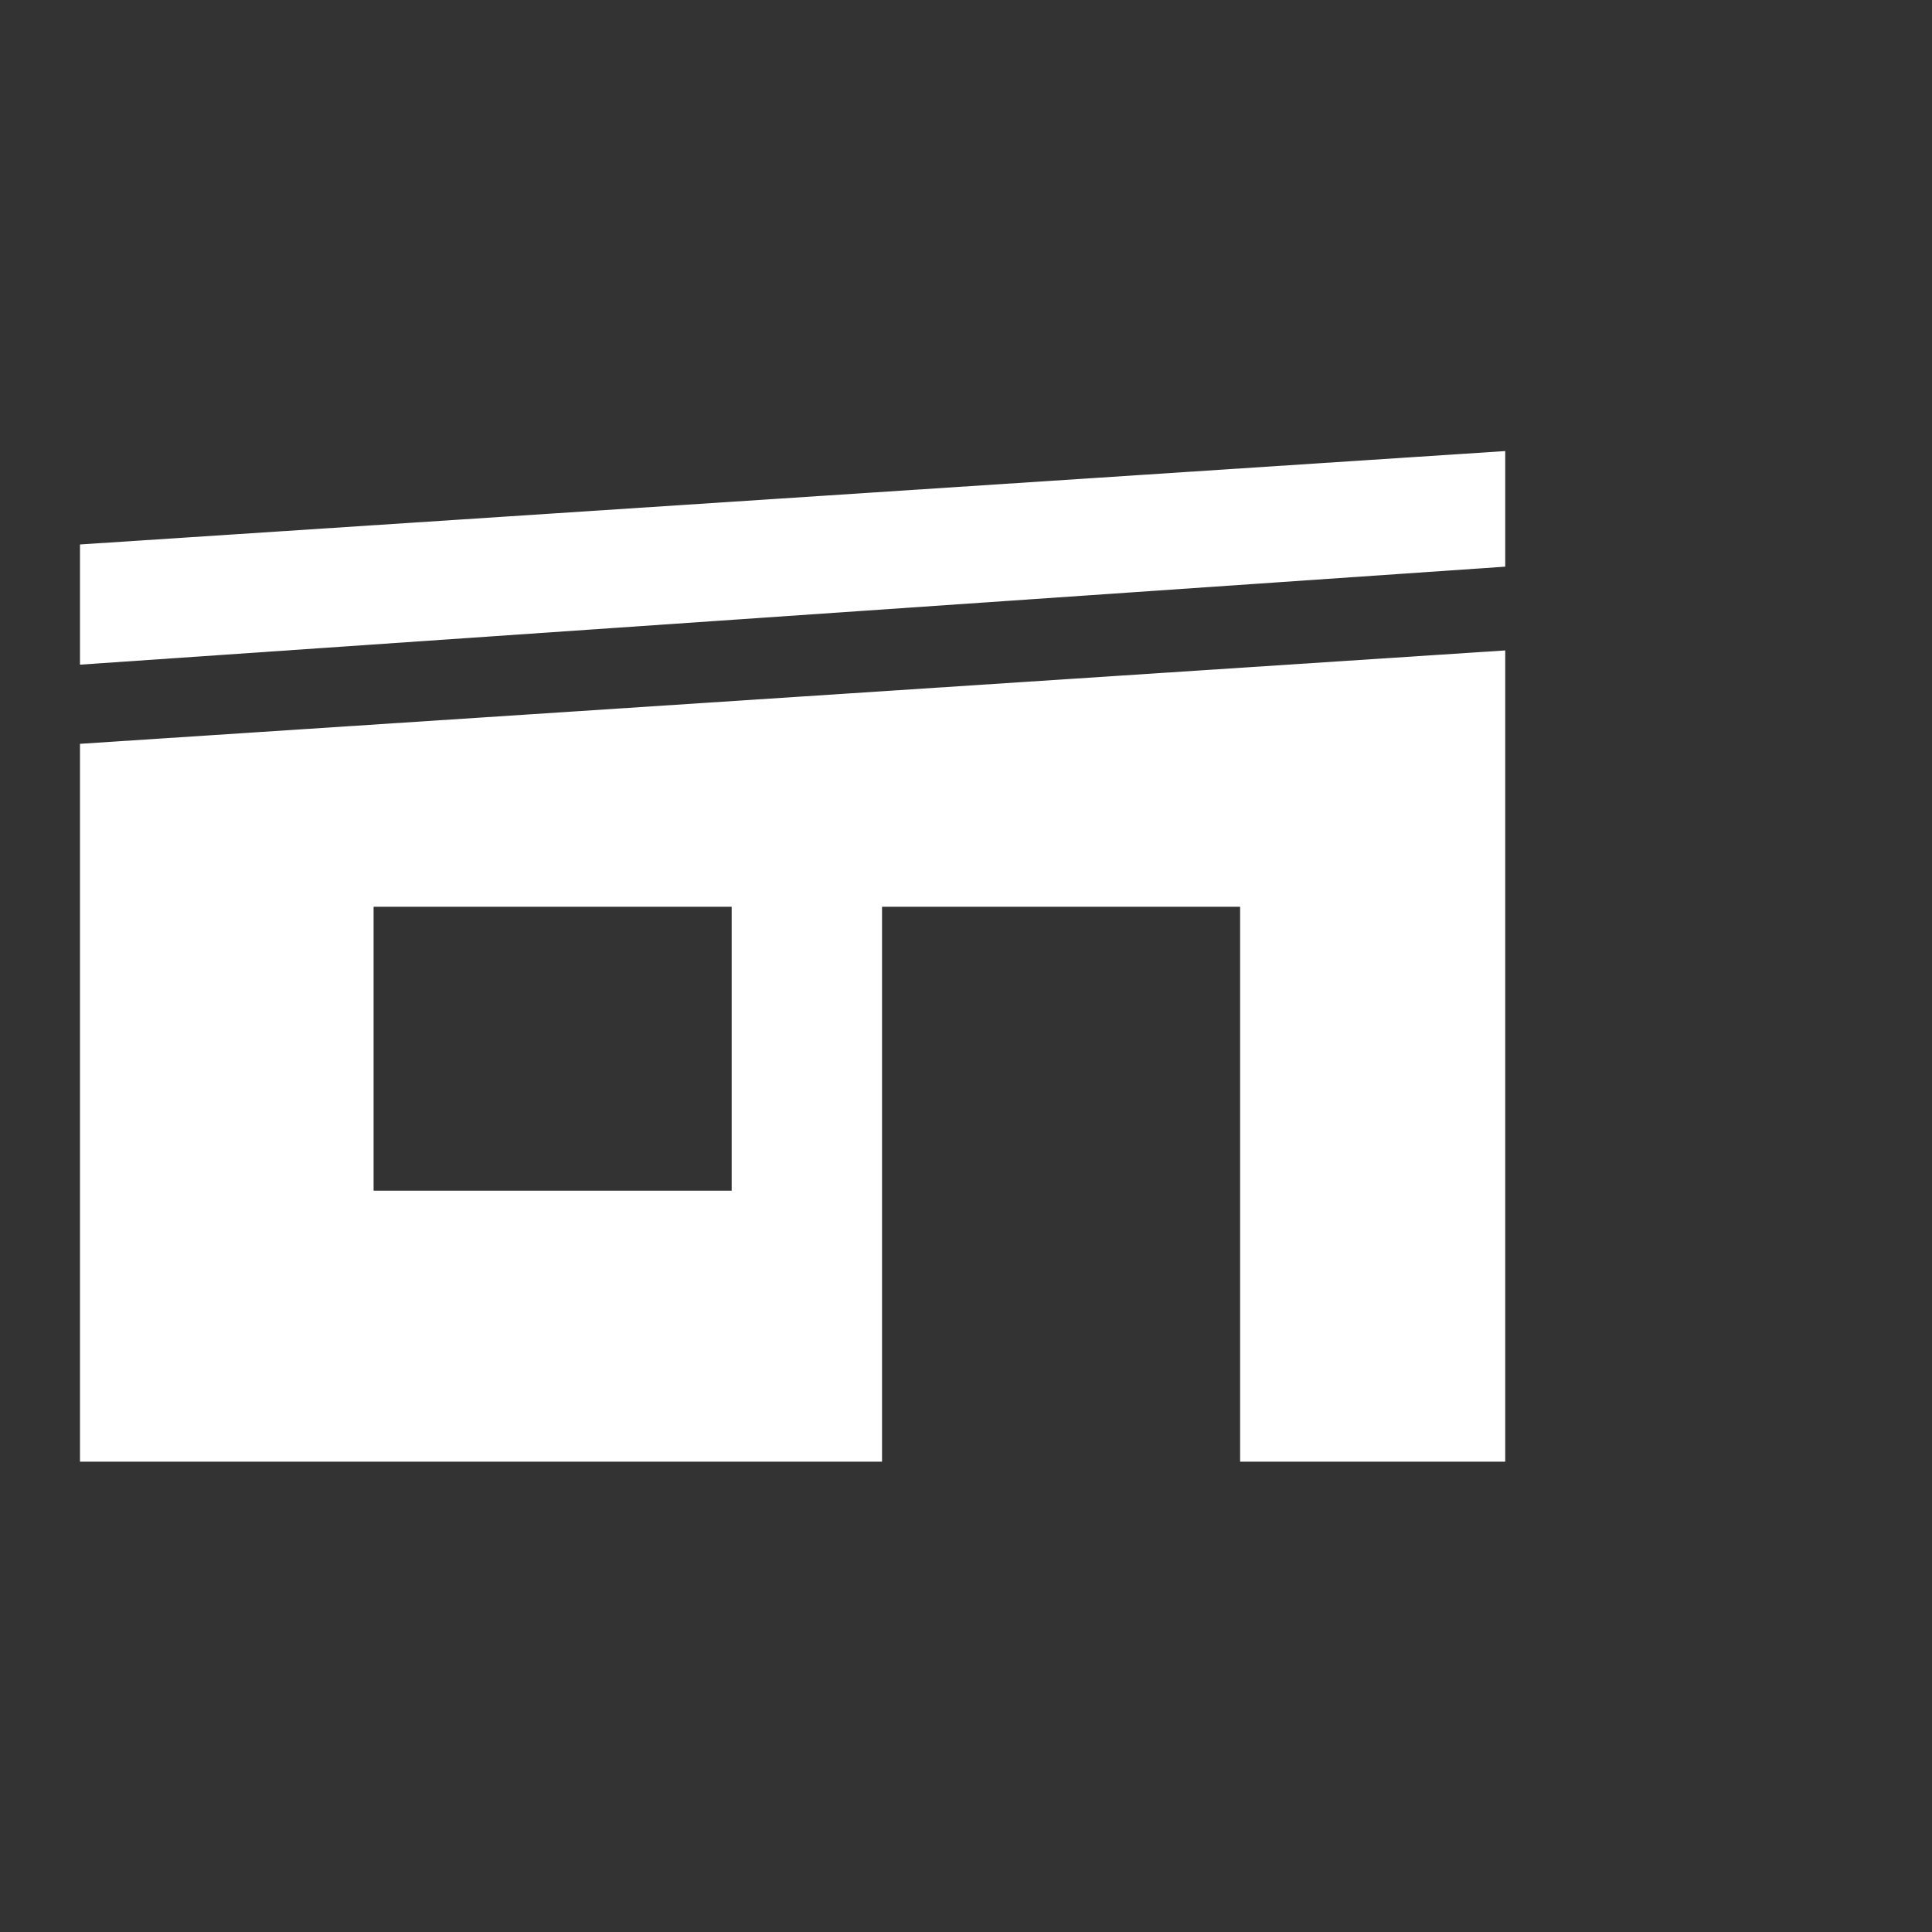
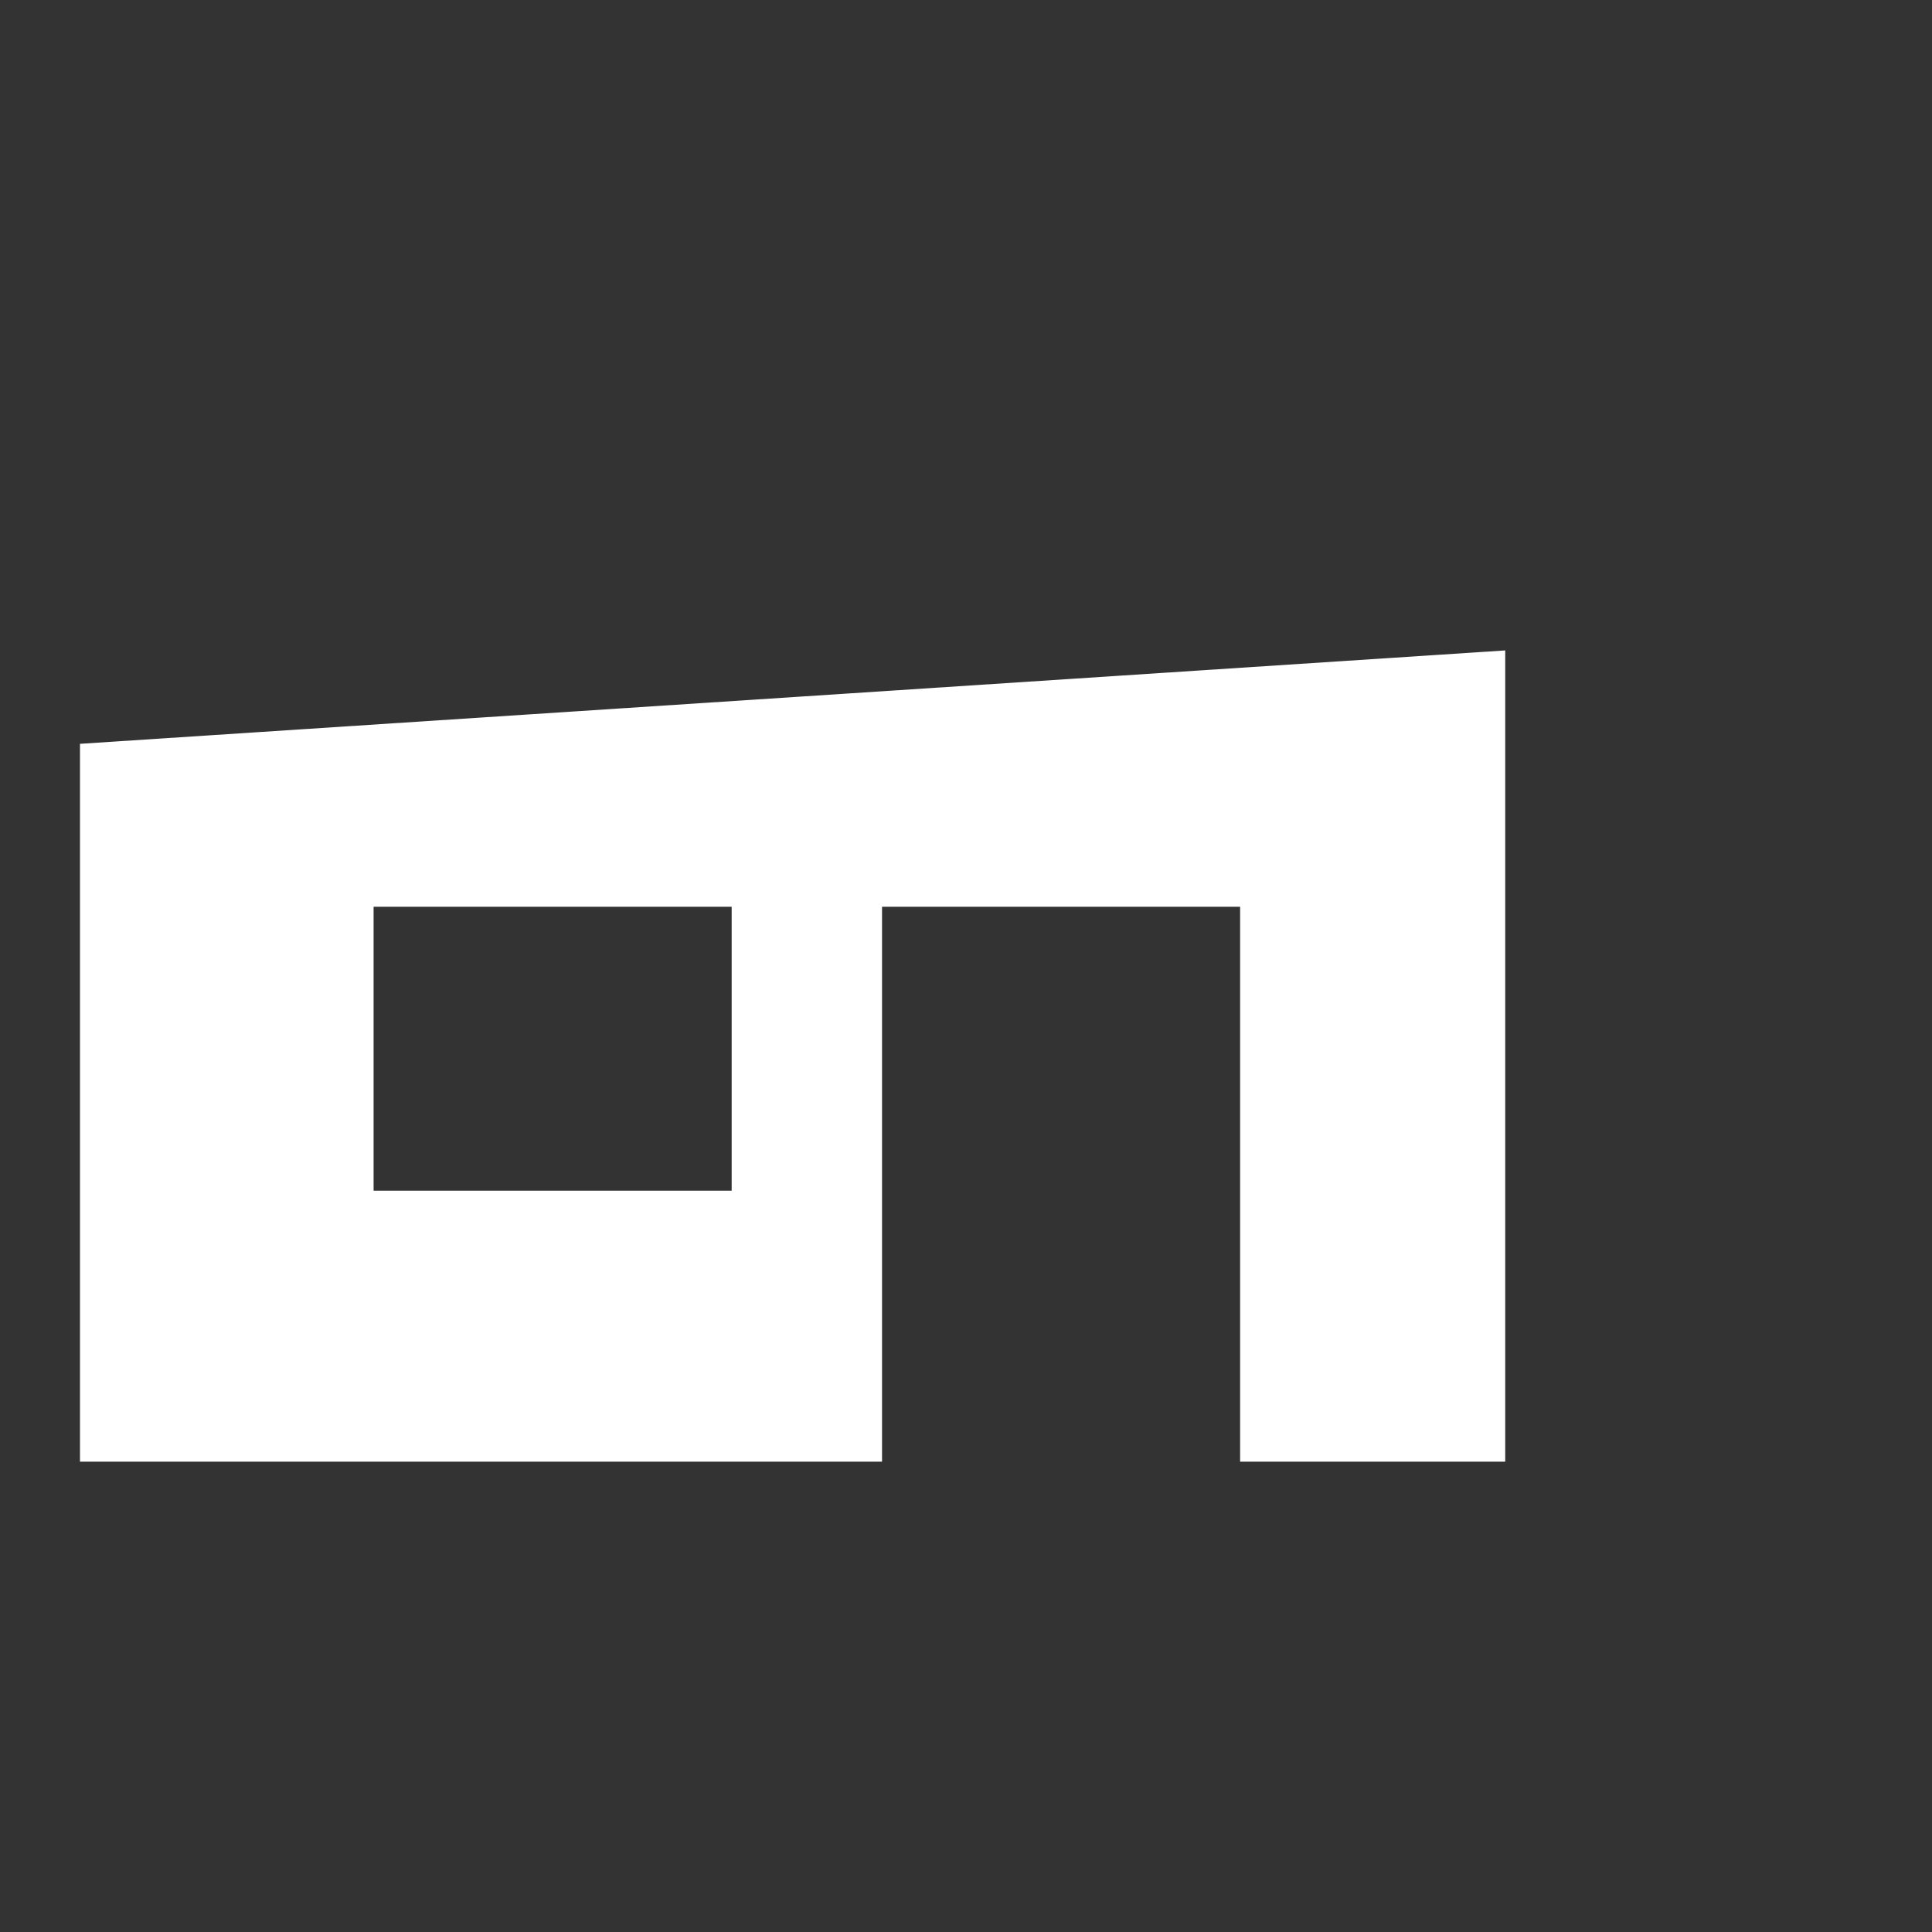
<svg xmlns="http://www.w3.org/2000/svg" id="Capa_1" x="0px" y="0px" viewBox="0 0 461.3 461.3" style="enable-background:new 0 0 461.3 461.3;" xml:space="preserve">
  <rect x="0" y="0" width="461.3" height="461.3" fill="#333333" stroke="none" />
  <style type="text/css">	.st0{fill:#FFFFFF;}</style>
-   <polygon class="st0" points="359.4,135.3 359.4,107.7 19.1,130 19.1,158.7 " />
  <path class="st0" d="M19.1,177.6v171.4h191.5V216.5h85.5v132.5h63.3V155.3L19.1,177.6z M174.6,284.3H89.2v-67.8h85.5V284.3z" />
</svg>